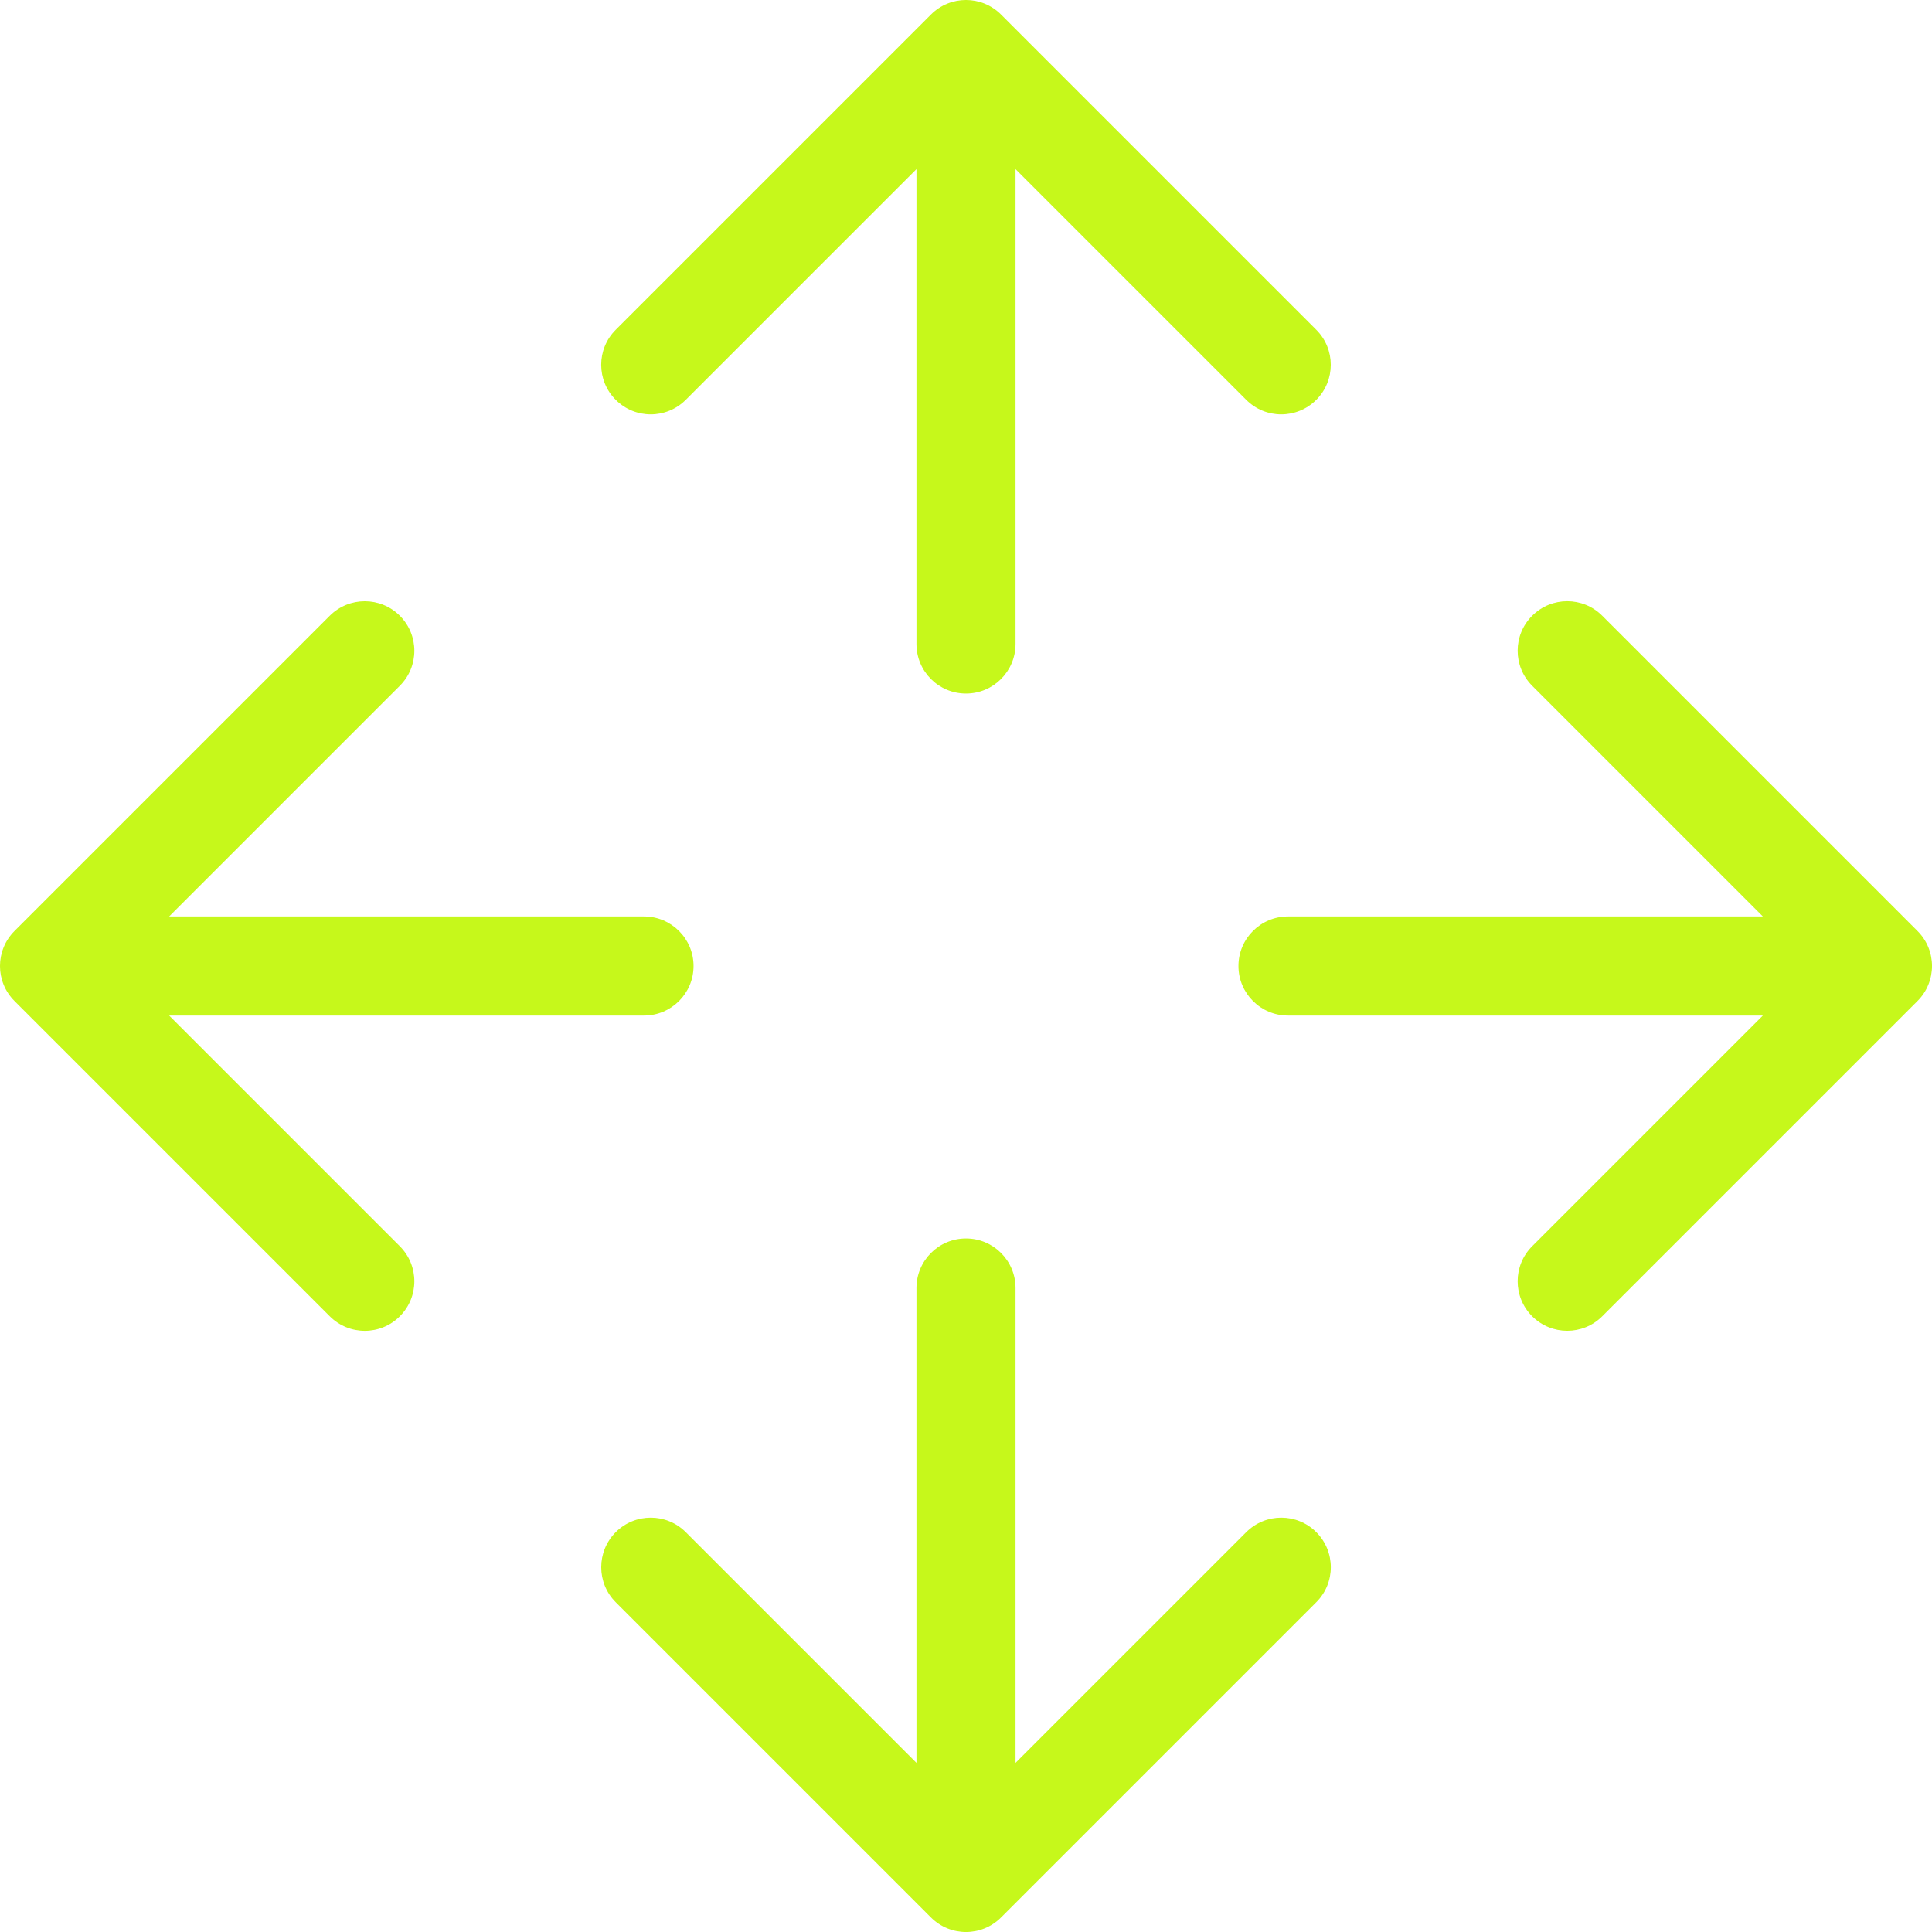
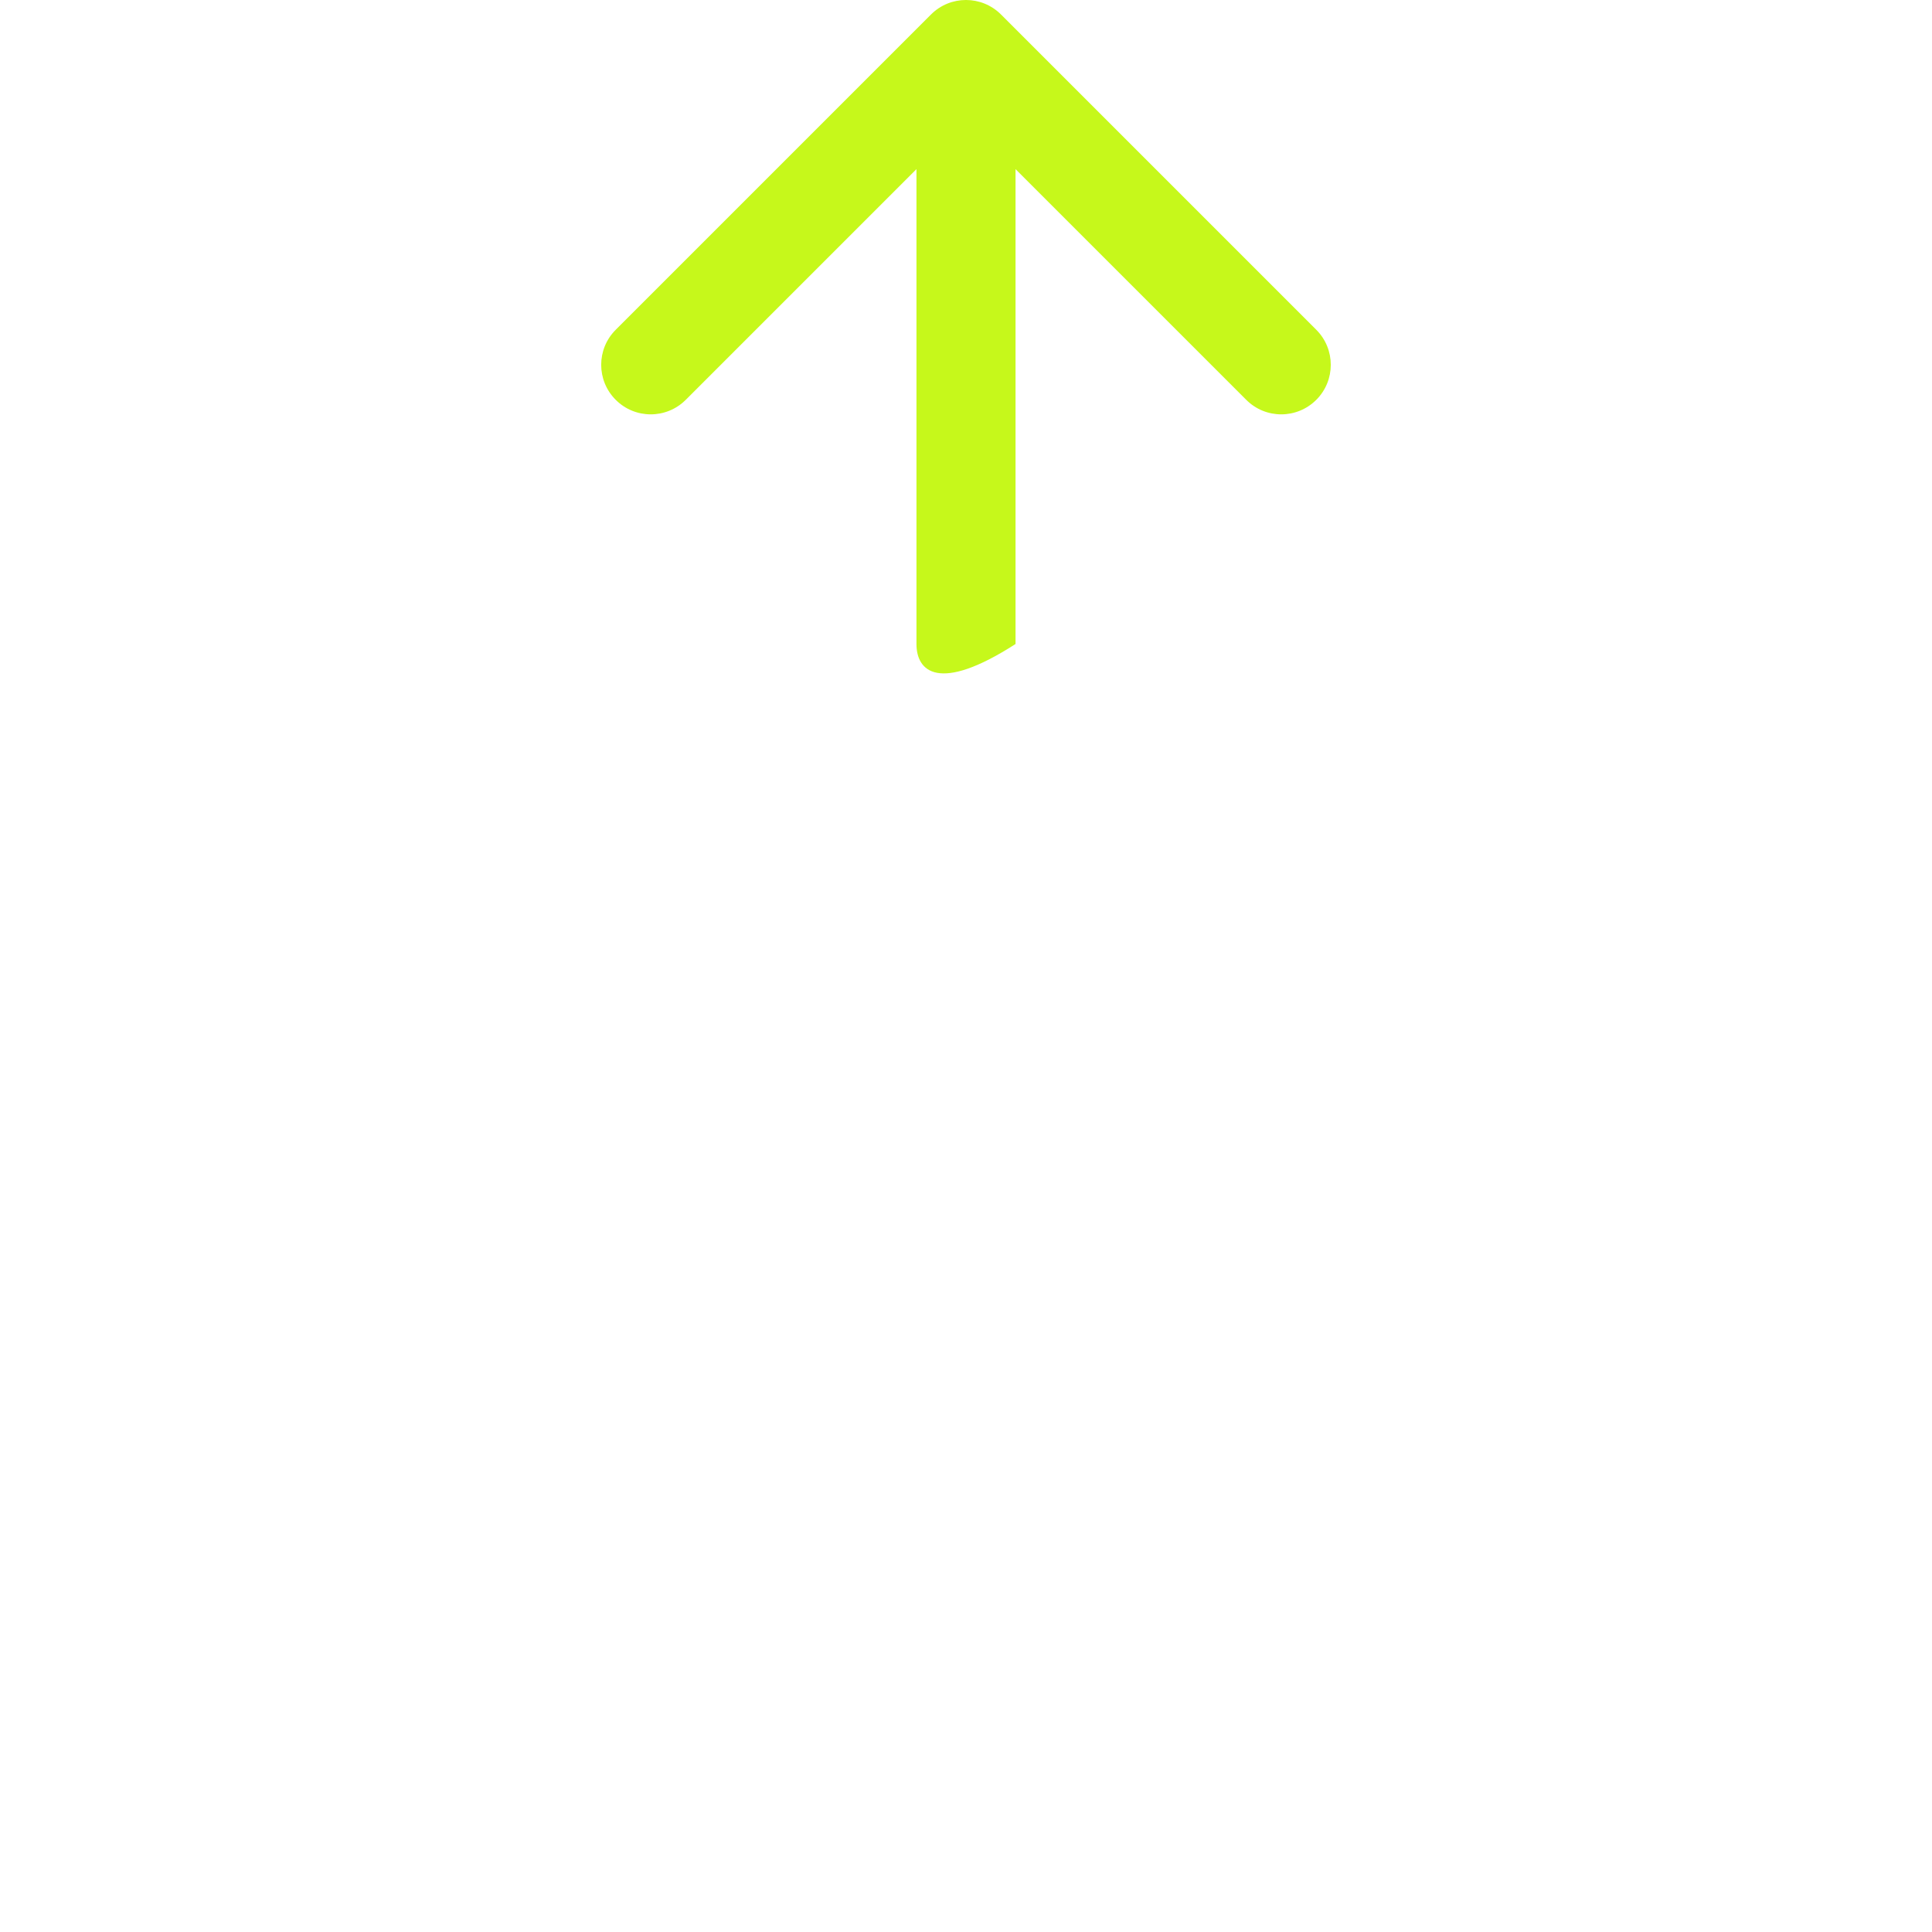
<svg xmlns="http://www.w3.org/2000/svg" width="39" height="39" viewBox="0 0 39 39" fill="none">
-   <path fill-rule="evenodd" clip-rule="evenodd" d="M26.571 32.343L20.207 38.707C19.817 39.098 19.184 39.098 18.793 38.707L12.429 32.343C12.039 31.953 12.039 31.32 12.429 30.929C12.82 30.538 13.453 30.538 13.843 30.929L18.5 35.586L18.5 26C18.5 25.448 18.948 25 19.5 25C20.053 25 20.5 25.448 20.5 26L20.5 35.586L25.157 30.929C25.548 30.538 26.181 30.538 26.571 30.929C26.962 31.32 26.962 31.953 26.571 32.343Z" fill="#C6F81B" />
-   <path fill-rule="evenodd" clip-rule="evenodd" d="M12.429 6.657L18.793 0.293C19.183 -0.098 19.816 -0.098 20.207 0.293L26.571 6.657C26.961 7.047 26.961 7.681 26.571 8.071C26.18 8.462 25.547 8.462 25.157 8.071L20.5 3.414L20.5 13C20.5 13.552 20.052 14 19.5 14C18.947 14 18.5 13.552 18.5 13L18.5 3.414L13.843 8.071C13.452 8.462 12.819 8.462 12.429 8.071C12.038 7.681 12.038 7.047 12.429 6.657Z" fill="#C6F81B" />
-   <path fill-rule="evenodd" clip-rule="evenodd" d="M6.657 26.571L0.293 20.207C-0.098 19.817 -0.098 19.184 0.293 18.793L6.657 12.429C7.047 12.039 7.681 12.039 8.071 12.429C8.462 12.82 8.462 13.453 8.071 13.843L3.414 18.5L13 18.5C13.552 18.5 14 18.948 14 19.5C14 20.053 13.552 20.5 13 20.5L3.414 20.5L8.071 25.157C8.462 25.548 8.462 26.181 8.071 26.571C7.681 26.962 7.047 26.962 6.657 26.571Z" fill="#C6F81B" />
-   <path fill-rule="evenodd" clip-rule="evenodd" d="M32.343 12.429L38.707 18.793C39.098 19.183 39.098 19.816 38.707 20.207L32.343 26.571C31.953 26.961 31.32 26.961 30.929 26.571C30.538 26.18 30.538 25.547 30.929 25.157L35.586 20.5L26 20.5C25.448 20.5 25 20.052 25 19.5C25 18.947 25.448 18.5 26 18.5L35.586 18.5L30.929 13.843C30.538 13.452 30.538 12.819 30.929 12.429C31.32 12.038 31.953 12.038 32.343 12.429Z" fill="#C6F81B" />
+   <path fill-rule="evenodd" clip-rule="evenodd" d="M12.429 6.657L18.793 0.293C19.183 -0.098 19.816 -0.098 20.207 0.293L26.571 6.657C26.961 7.047 26.961 7.681 26.571 8.071C26.18 8.462 25.547 8.462 25.157 8.071L20.5 3.414L20.5 13C18.947 14 18.5 13.552 18.5 13L18.5 3.414L13.843 8.071C13.452 8.462 12.819 8.462 12.429 8.071C12.038 7.681 12.038 7.047 12.429 6.657Z" fill="#C6F81B" />
</svg>